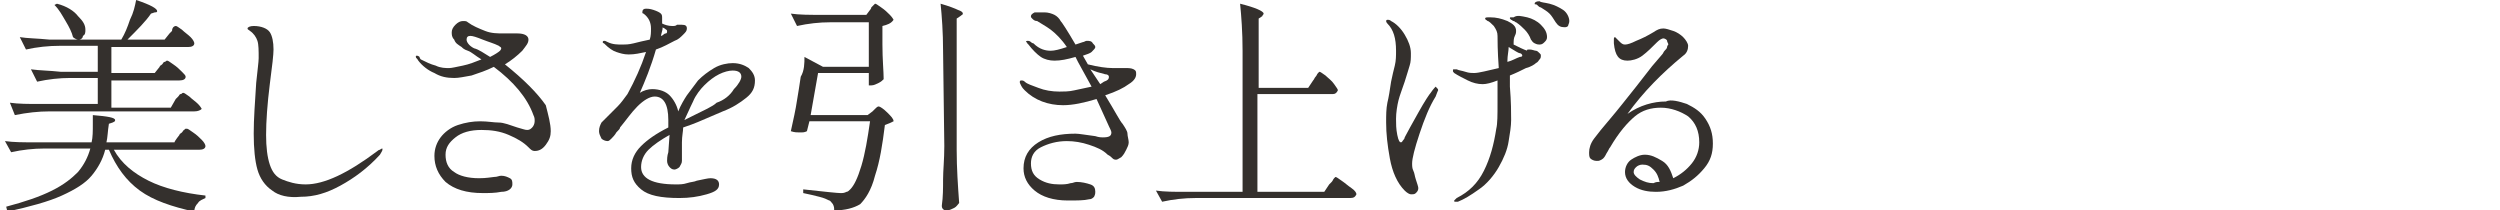
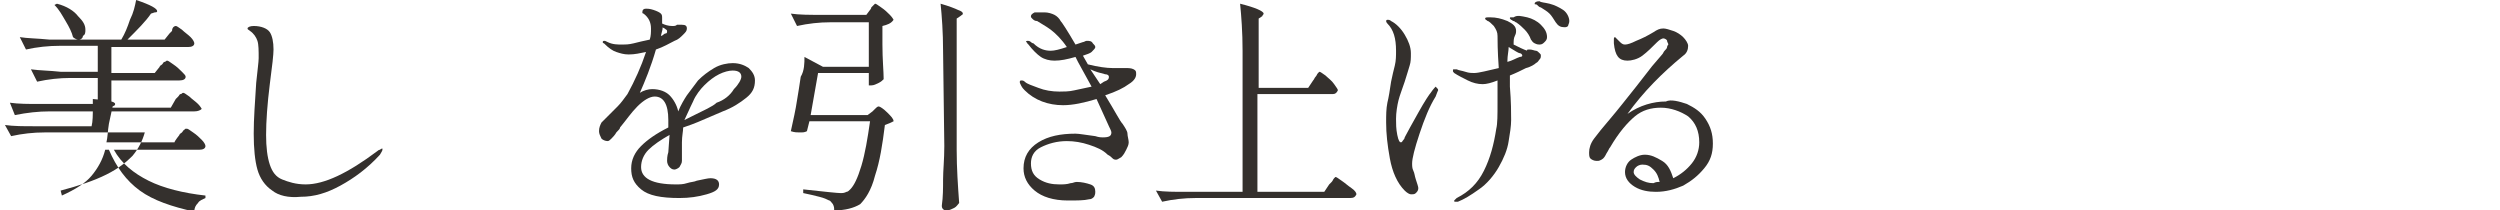
<svg xmlns="http://www.w3.org/2000/svg" version="1.1" id="_レイヤー_1" x="0px" y="0px" viewBox="0 0 202 17" style="enable-background:new 0 0 202 17;" xml:space="preserve">
  <style type="text/css">
	.st0{fill:#34302D;}
</style>
-   <path class="st0" d="M14.5,10.9c0-0.1,0.1-0.1,0.2-0.2c0.1-0.1,0.1-0.2,0.2-0.2c0-0.1,0.1-0.1,0.2-0.1c0.1,0,0.2,0.1,0.5,0.3  s0.5,0.4,0.7,0.6c0.2,0.2,0.3,0.4,0.3,0.5c0,0.2-0.2,0.3-0.5,0.3H9.2c0.6,1.1,1.6,1.9,2.8,2.5c1.2,0.6,2.8,1,4.6,1.2v0.2  c-0.2,0.1-0.5,0.2-0.6,0.4c-0.2,0.2-0.3,0.4-0.3,0.7c-1.8-0.4-3.3-0.9-4.4-1.7c-1.1-0.8-1.9-1.9-2.5-3.3H8.5  c-0.2,0.8-0.6,1.5-1.1,2.1c-0.5,0.6-1.3,1.1-2.4,1.6c-1.1,0.5-2.6,0.9-4.4,1.3l-0.1-0.4c1.5-0.4,2.7-0.8,3.7-1.3s1.6-1,2.1-1.5  c0.5-0.6,0.8-1.2,1-1.9H3.6c-0.9,0-1.8,0.1-2.7,0.3l-0.5-0.9c0.7,0.1,1.5,0.1,2.4,0.1h4.6c0.1-0.4,0.1-0.9,0.1-1.5  c0-0.2,0-0.4,0-0.7c1.2,0.1,1.8,0.2,1.8,0.4c0,0.1,0,0.1-0.2,0.2L8.8,10c-0.1,0.6-0.1,1.1-0.2,1.5h5.5  C14.1,11.4,14.5,10.9,14.5,10.9z M14.2,8c0,0,0.1-0.1,0.2-0.2s0.1-0.2,0.2-0.2s0.1-0.1,0.2-0.1c0.1,0,0.2,0.1,0.5,0.3  c0.2,0.2,0.5,0.4,0.7,0.6c0.2,0.2,0.3,0.4,0.3,0.4C16.2,8.9,16,9,15.7,9H4C3.1,9,2.2,9.1,1.2,9.3L0.8,8.3c0.7,0.1,1.5,0.1,2.4,0.1  h4.7V6.3H5.7c-0.9,0-1.8,0.1-2.7,0.3L2.5,5.6c0.7,0.1,1.5,0.1,2.4,0.2h3V3.7h-3C3.9,3.7,3,3.8,2.1,4L1.6,3C2.2,3.1,3,3.1,4,3.2h2.3  C6.2,3.2,6,3.1,5.9,3C5.8,2.6,5.6,2.2,5.3,1.7S4.8,0.8,4.4,0.4l0.2-0.1c0.8,0.2,1.4,0.6,1.7,1C6.7,1.7,6.9,2,6.9,2.4  c0,0.2,0,0.4-0.2,0.5C6.7,3.1,6.5,3.2,6.4,3.2h3.4c0.3-0.5,0.5-1,0.7-1.6C10.8,1,10.9,0.5,11,0c1.2,0.4,1.7,0.7,1.7,0.9  c0,0.1-0.1,0.1-0.2,0.1l-0.3,0.1c-0.4,0.6-1.1,1.3-1.9,2.1h3l0.4-0.5c0,0,0.1-0.1,0.2-0.2C13.9,2.3,14,2.2,14,2.2s0.1-0.1,0.2-0.1  c0.1,0,0.2,0.1,0.5,0.3c0.2,0.2,0.5,0.4,0.7,0.6c0.2,0.2,0.3,0.4,0.3,0.5c0,0.2-0.2,0.3-0.5,0.3H9v2.1h3.5l0.4-0.5  c0-0.1,0.1-0.1,0.2-0.2c0.1-0.1,0.1-0.2,0.2-0.2s0.1-0.1,0.2-0.1c0.1,0,0.2,0.1,0.5,0.3s0.5,0.4,0.7,0.6c0.2,0.2,0.3,0.3,0.3,0.4  c0,0.2-0.2,0.3-0.5,0.3H9v2.2h4.8L14.2,8L14.2,8z" />
+   <path class="st0" d="M14.5,10.9c0-0.1,0.1-0.1,0.2-0.2c0.1-0.1,0.1-0.2,0.2-0.2c0-0.1,0.1-0.1,0.2-0.1c0.1,0,0.2,0.1,0.5,0.3  s0.5,0.4,0.7,0.6c0.2,0.2,0.3,0.4,0.3,0.5c0,0.2-0.2,0.3-0.5,0.3H9.2c0.6,1.1,1.6,1.9,2.8,2.5c1.2,0.6,2.8,1,4.6,1.2v0.2  c-0.2,0.1-0.5,0.2-0.6,0.4c-0.2,0.2-0.3,0.4-0.3,0.7c-1.8-0.4-3.3-0.9-4.4-1.7c-1.1-0.8-1.9-1.9-2.5-3.3H8.5  c-0.2,0.8-0.6,1.5-1.1,2.1c-0.5,0.6-1.3,1.1-2.4,1.6l-0.1-0.4c1.5-0.4,2.7-0.8,3.7-1.3s1.6-1,2.1-1.5  c0.5-0.6,0.8-1.2,1-1.9H3.6c-0.9,0-1.8,0.1-2.7,0.3l-0.5-0.9c0.7,0.1,1.5,0.1,2.4,0.1h4.6c0.1-0.4,0.1-0.9,0.1-1.5  c0-0.2,0-0.4,0-0.7c1.2,0.1,1.8,0.2,1.8,0.4c0,0.1,0,0.1-0.2,0.2L8.8,10c-0.1,0.6-0.1,1.1-0.2,1.5h5.5  C14.1,11.4,14.5,10.9,14.5,10.9z M14.2,8c0,0,0.1-0.1,0.2-0.2s0.1-0.2,0.2-0.2s0.1-0.1,0.2-0.1c0.1,0,0.2,0.1,0.5,0.3  c0.2,0.2,0.5,0.4,0.7,0.6c0.2,0.2,0.3,0.4,0.3,0.4C16.2,8.9,16,9,15.7,9H4C3.1,9,2.2,9.1,1.2,9.3L0.8,8.3c0.7,0.1,1.5,0.1,2.4,0.1  h4.7V6.3H5.7c-0.9,0-1.8,0.1-2.7,0.3L2.5,5.6c0.7,0.1,1.5,0.1,2.4,0.2h3V3.7h-3C3.9,3.7,3,3.8,2.1,4L1.6,3C2.2,3.1,3,3.1,4,3.2h2.3  C6.2,3.2,6,3.1,5.9,3C5.8,2.6,5.6,2.2,5.3,1.7S4.8,0.8,4.4,0.4l0.2-0.1c0.8,0.2,1.4,0.6,1.7,1C6.7,1.7,6.9,2,6.9,2.4  c0,0.2,0,0.4-0.2,0.5C6.7,3.1,6.5,3.2,6.4,3.2h3.4c0.3-0.5,0.5-1,0.7-1.6C10.8,1,10.9,0.5,11,0c1.2,0.4,1.7,0.7,1.7,0.9  c0,0.1-0.1,0.1-0.2,0.1l-0.3,0.1c-0.4,0.6-1.1,1.3-1.9,2.1h3l0.4-0.5c0,0,0.1-0.1,0.2-0.2C13.9,2.3,14,2.2,14,2.2s0.1-0.1,0.2-0.1  c0.1,0,0.2,0.1,0.5,0.3c0.2,0.2,0.5,0.4,0.7,0.6c0.2,0.2,0.3,0.4,0.3,0.5c0,0.2-0.2,0.3-0.5,0.3H9v2.1h3.5l0.4-0.5  c0-0.1,0.1-0.1,0.2-0.2c0.1-0.1,0.1-0.2,0.2-0.2s0.1-0.1,0.2-0.1c0.1,0,0.2,0.1,0.5,0.3s0.5,0.4,0.7,0.6c0.2,0.2,0.3,0.3,0.3,0.4  c0,0.2-0.2,0.3-0.5,0.3H9v2.2h4.8L14.2,8L14.2,8z" />
  <path class="st0" d="M22,15.4c-0.6-0.4-1-1-1.2-1.7s-0.3-1.7-0.3-2.9s0.1-2.5,0.2-4.1c0.1-1,0.2-1.7,0.2-2c0-0.6,0-1.1-0.1-1.4  c-0.1-0.3-0.3-0.6-0.6-0.8c-0.1-0.1-0.2-0.1-0.2-0.2c0-0.1,0.2-0.2,0.5-0.2c0.6,0,1.1,0.2,1.3,0.5C22,2.9,22.1,3.4,22.1,4  c0,0.4-0.1,1.3-0.3,2.8c-0.2,1.6-0.3,3-0.3,4.1c0,1,0.1,1.8,0.3,2.4s0.5,1,1,1.2s1.1,0.4,1.9,0.4c1.5,0,3.4-0.9,5.8-2.7  c0,0,0.1-0.1,0.2-0.1c0.1-0.1,0.2-0.1,0.2-0.1c0,0,0,0,0,0.1c0,0.1-0.1,0.2-0.2,0.4c-1,1.1-2.1,1.9-3.2,2.5  c-1.1,0.6-2.1,0.9-3.2,0.9C23.3,16,22.5,15.8,22,15.4L22,15.4z" />
-   <path class="st0" d="M44.5,10.6c0,0.4-0.1,0.7-0.4,1.1s-0.6,0.5-0.9,0.5c-0.2,0-0.3-0.1-0.5-0.3c-0.4-0.4-0.9-0.7-1.6-1  s-1.4-0.4-2.2-0.4c-0.9,0-1.6,0.2-2.1,0.6S36,11.9,36,12.5s0.2,1.1,0.7,1.4c0.4,0.3,1.1,0.5,2,0.5c0.2,0,0.5,0,1.2-0.1  c0.3,0,0.4-0.1,0.6-0.1c0.3,0,0.5,0.1,0.7,0.2c0.2,0.1,0.2,0.3,0.2,0.5c0,0.3-0.3,0.6-0.9,0.6c-0.5,0.1-1,0.1-1.5,0.1  c-1.3,0-2.3-0.3-3-0.9c-0.6-0.6-0.9-1.3-0.9-2.1c0-0.6,0.2-1.1,0.5-1.5c0.3-0.4,0.8-0.8,1.4-1s1.2-0.3,1.8-0.3  c0.6,0,1.1,0.1,1.5,0.1s0.9,0.2,1.5,0.4c0.4,0.1,0.6,0.2,0.8,0.2c0.2,0,0.3-0.1,0.4-0.2c0.1-0.1,0.2-0.3,0.2-0.5  c0-0.2,0-0.3-0.1-0.5c-0.5-1.4-1.6-2.7-3.2-3.9c-0.6,0.3-1.2,0.5-1.8,0.7c-0.6,0.1-1,0.2-1.4,0.2c-0.6,0-1.1-0.1-1.6-0.4  c-0.5-0.2-1-0.6-1.3-1c-0.1-0.2-0.2-0.2-0.2-0.3c0-0.1,0-0.1,0.1-0.1c0,0,0.1,0,0.2,0.1C33.9,4.7,34,4.8,34,4.8  c0.4,0.2,0.8,0.4,1.2,0.5c0.4,0.2,0.8,0.2,1.1,0.2c0.2,0,0.6-0.1,1.1-0.2c0.5-0.1,1-0.3,1.5-0.5c-0.5-0.3-0.8-0.6-1.1-0.7  s-0.4-0.2-0.5-0.3c-0.3-0.2-0.5-0.3-0.6-0.6c-0.2-0.2-0.2-0.4-0.2-0.6c0-0.2,0.1-0.4,0.3-0.6c0.2-0.2,0.4-0.3,0.6-0.3  c0.2,0,0.3,0,0.4,0.1c0.4,0.3,0.9,0.5,1.4,0.7c0.5,0.2,1,0.2,1.5,0.2l0.6,0l0.5,0c0.6,0,0.9,0.2,0.9,0.5c0,0.3-0.2,0.5-0.5,0.9  c-0.4,0.4-0.9,0.8-1.4,1.1c1.5,1.2,2.6,2.3,3.3,3.3C44.3,9.3,44.5,10,44.5,10.6L44.5,10.6z M39.6,4.6c0.4-0.2,0.7-0.4,0.8-0.5  c0.1-0.1,0.1-0.2,0.1-0.2c0-0.1-0.1-0.1-0.2-0.2c-0.4-0.2-0.8-0.3-1.3-0.5s-0.8-0.3-1-0.3c-0.2,0-0.3,0.1-0.3,0.3  c0,0.2,0.2,0.5,0.6,0.7C38.7,4,39.1,4.3,39.6,4.6L39.6,4.6z" />
  <path class="st0" d="M60.5,5.5c0.3,0.3,0.5,0.6,0.5,1c0,0.6-0.2,1-0.7,1.4c-0.5,0.4-1.1,0.8-1.9,1.1L57,9.6  c-0.9,0.4-1.5,0.6-1.8,0.7c0,0.3-0.1,0.7-0.1,1.2c0,0.9,0,1.4,0,1.5c0,0.2-0.1,0.3-0.2,0.5c-0.1,0.1-0.3,0.2-0.4,0.2  c-0.2,0-0.3-0.1-0.4-0.2s-0.2-0.3-0.2-0.5c0-0.1,0-0.4,0.1-0.7l0.1-1.4c-0.7,0.4-1.3,0.8-1.7,1.2c-0.4,0.4-0.6,0.9-0.6,1.4  c0,0.9,0.9,1.4,2.8,1.4c0.3,0,0.6,0,0.9-0.1c0.3-0.1,0.6-0.1,0.8-0.2c0.5-0.1,0.9-0.2,1.1-0.2c0.5,0,0.7,0.2,0.7,0.5  c0,0.4-0.3,0.6-1,0.8S55.7,16,54.9,16c-1.5,0-2.5-0.2-3.1-0.7s-0.8-1-0.8-1.7s0.3-1.3,0.8-1.8s1.2-1,2.2-1.5c0-0.1,0-0.3,0-0.6  c0-1.3-0.4-1.9-1.1-1.9c-0.4,0-0.9,0.3-1.4,0.8c-0.5,0.5-0.9,1.1-1.4,1.7c0,0.1-0.1,0.2-0.3,0.4c-0.1,0.2-0.3,0.4-0.4,0.5  c-0.1,0.1-0.2,0.2-0.3,0.2c-0.2,0-0.4-0.1-0.5-0.2c-0.1-0.2-0.2-0.4-0.2-0.6c0-0.3,0.1-0.5,0.2-0.7l0.3-0.3c0.4-0.4,0.7-0.7,1-1  s0.5-0.6,0.8-1c0.6-1.1,1.1-2.2,1.5-3.4c-0.5,0.1-0.9,0.2-1.4,0.2c-0.4,0-0.7-0.1-1-0.2c-0.3-0.1-0.6-0.3-1-0.7  c-0.1,0-0.1-0.1-0.1-0.1c0,0,0-0.1,0.1-0.1c0.1,0,0.1,0,0.3,0.1c0.4,0.2,0.8,0.2,1.2,0.2c0.2,0,0.5,0,0.9-0.1  c0.4-0.1,0.8-0.2,1.3-0.3c0.1-0.3,0.1-0.6,0.1-0.9c0-0.5-0.2-0.9-0.6-1.2c-0.1,0-0.1-0.1-0.1-0.1c0-0.2,0.1-0.3,0.3-0.3  c0.1,0,0.3,0,0.6,0.1s0.5,0.2,0.6,0.3c0.1,0.1,0.1,0.2,0.1,0.4c0,0.1,0,0.2,0,0.4c0.2,0.1,0.5,0.2,0.8,0.2c0.2,0,0.3,0,0.4-0.1  c0.1,0,0.2,0,0.4,0c0.3,0,0.4,0.1,0.4,0.3c0,0.2-0.1,0.3-0.3,0.5c-0.2,0.2-0.4,0.4-0.7,0.5c-0.4,0.2-0.9,0.5-1.5,0.7  c-0.4,1.4-0.9,2.6-1.3,3.5c0.3-0.2,0.7-0.3,1-0.3c0.6,0,1.1,0.2,1.4,0.5c0.3,0.3,0.6,0.8,0.7,1.3c0.2-0.5,0.5-1,0.7-1.3  c0.3-0.4,0.6-0.8,0.9-1.2c0.4-0.4,0.8-0.7,1.3-1c0.5-0.3,1.1-0.4,1.5-0.4C59.8,5.1,60.2,5.3,60.5,5.5L60.5,5.5z M53.4,2.9  c0.1,0,0.2-0.1,0.2-0.1s0.1-0.1,0.2-0.1c0.1,0,0.1-0.1,0.1-0.2s-0.1-0.1-0.2-0.2l-0.2-0.1C53.6,2.2,53.5,2.5,53.4,2.9z M59.3,7.2  c0.4-0.4,0.6-0.8,0.6-1c0-0.3-0.2-0.5-0.7-0.5c-0.3,0-0.7,0.1-1.1,0.3c-0.4,0.2-0.8,0.5-1.2,0.9c-0.3,0.3-0.7,0.8-0.9,1.3  c-0.3,0.6-0.5,1.1-0.7,1.5v0l0.2-0.1l0.4-0.2c1-0.5,1.7-0.8,2-1.1C58.5,8.1,59,7.7,59.3,7.2L59.3,7.2z" />
  <path class="st0" d="M70.3,0.8c0,0,0.1-0.1,0.1-0.2c0.1-0.1,0.1-0.1,0.2-0.2c0,0,0.1-0.1,0.1-0.1c0.1,0,0.2,0.1,0.5,0.3  s0.5,0.4,0.7,0.6c0.2,0.2,0.3,0.4,0.3,0.4C72,1.9,71.7,2,71.3,2.1v1.5c0,1.2,0.1,2.2,0.1,2.8c-0.1,0.1-0.2,0.2-0.4,0.3  c-0.2,0.1-0.4,0.2-0.6,0.2h-0.2V5.9h-4.1l-0.6,3.4h4.6L70.5,9c0,0,0.1-0.1,0.2-0.2s0.2-0.2,0.3-0.2c0.1,0,0.4,0.2,0.7,0.5  s0.5,0.5,0.5,0.7c-0.2,0.1-0.4,0.2-0.7,0.3c-0.2,1.6-0.4,2.9-0.8,4.1c-0.3,1.2-0.8,1.9-1.2,2.3C69,16.8,68.3,17,67.4,17  c0-0.2,0-0.3-0.1-0.5c-0.1-0.1-0.2-0.3-0.3-0.3c-0.2-0.1-0.4-0.2-0.8-0.3s-0.8-0.2-1.3-0.3l0-0.3c1.8,0.2,2.8,0.3,3,0.3  c0.2,0,0.3,0,0.5-0.1c0.1,0,0.2-0.1,0.3-0.2c0.3-0.3,0.6-0.9,0.9-1.9s0.5-2.2,0.7-3.6h-4.9l-0.2,0.8c-0.2,0.1-0.3,0.1-0.6,0.1  c-0.2,0-0.4,0-0.7-0.1c0.2-0.9,0.4-1.8,0.5-2.5c0.1-0.6,0.2-1.2,0.3-1.9C65,5.7,65,5.1,65,4.6l1.5,0.8h3.7V1.8h-3.1  c-0.9,0-1.8,0.1-2.7,0.3l-0.5-1c0.7,0.1,1.5,0.1,2.4,0.1h3.7L70.3,0.8L70.3,0.8z M76.2,4.1c0-1.5-0.1-2.8-0.2-3.8  c0.7,0.2,1.2,0.4,1.4,0.5c0.3,0.1,0.4,0.2,0.4,0.3c0,0.1-0.1,0.1-0.2,0.2l-0.3,0.2v10.6c0,1.5,0.1,2.9,0.2,4.3  c-0.1,0.1-0.2,0.3-0.4,0.4c-0.2,0.1-0.4,0.2-0.6,0.2c-0.1,0-0.2,0-0.3-0.1c-0.1-0.1-0.1-0.2-0.1-0.3c0.1-0.7,0.1-1.4,0.1-2.1  s0.1-1.6,0.1-2.7L76.2,4.1L76.2,4.1z" />
  <path class="st0" d="M91.2,6.8c-0.4,0.3-1,0.6-1.9,0.9c0.8,1.3,1.2,2.1,1.4,2.3c0.2,0.3,0.4,0.6,0.4,0.8s0.1,0.5,0.1,0.7  c0,0.2-0.1,0.4-0.2,0.6c-0.1,0.2-0.2,0.4-0.4,0.6c-0.2,0.1-0.3,0.2-0.4,0.2c-0.1,0-0.2,0-0.3-0.1c-0.1-0.1-0.2-0.2-0.4-0.3  c-0.4-0.4-0.9-0.6-1.5-0.8c-0.6-0.2-1.2-0.3-1.8-0.3c-0.8,0-1.5,0.2-2.1,0.5s-0.8,0.8-0.8,1.3c0,0.6,0.2,1,0.7,1.3s1,0.4,1.6,0.4  c0.3,0,0.6,0,0.9-0.1c0.2,0,0.3-0.1,0.5-0.1c0.4,0,0.8,0.1,1.1,0.2s0.4,0.3,0.4,0.6c0,0.1,0,0.2-0.1,0.4c-0.1,0.1-0.2,0.2-0.4,0.2  c-0.4,0.1-1,0.1-1.7,0.1c-1.2,0-2.1-0.3-2.7-0.8c-0.6-0.5-0.9-1.1-0.9-1.8c0-0.9,0.4-1.6,1.2-2.1c0.8-0.5,1.8-0.7,3-0.7  c0.3,0,0.8,0.1,1.6,0.2c0.3,0.1,0.5,0.1,0.6,0.1c0.5,0,0.7-0.1,0.7-0.4c0-0.1-0.1-0.3-0.2-0.5L88.6,8c-1,0.3-1.9,0.5-2.7,0.5  c-1.2,0-2.3-0.4-3.1-1.2c-0.1-0.1-0.2-0.2-0.3-0.4s-0.1-0.2-0.1-0.3c0,0,0-0.1,0.1-0.1c0.1,0,0.2,0,0.3,0.1c0.2,0.2,0.6,0.3,1.1,0.5  s1.1,0.3,1.7,0.3c0.3,0,0.8,0,1.2-0.1s1-0.2,1.4-0.3l-1.1-2l-0.2-0.4c-0.7,0.2-1.2,0.3-1.7,0.3c-0.4,0-0.8-0.1-1.1-0.3s-0.7-0.6-1-1  c0,0-0.1-0.1-0.1-0.1c0-0.1-0.1-0.1-0.1-0.1c0,0,0-0.1,0.1-0.1c0.1,0,0.2,0,0.3,0.1s0.2,0.1,0.2,0.1C84,4,84.5,4.1,84.9,4.1  c0.3,0,0.7-0.1,1.3-0.3c-0.4-0.6-0.9-1.1-1.3-1.4c-0.4-0.3-0.8-0.5-1.1-0.7c-0.2,0-0.3-0.1-0.4-0.2c-0.1-0.1-0.1-0.1-0.1-0.2  c0-0.1,0.1-0.2,0.3-0.3C83.9,1,84.1,1,84.4,1c0.3,0,0.6,0.1,0.8,0.2c0.2,0.1,0.4,0.3,0.5,0.5c0.1,0.1,0.5,0.7,1.2,1.9l0.6-0.2  c0.1,0,0.2-0.1,0.3-0.1c0.2,0,0.4,0,0.5,0.2c0.1,0.1,0.2,0.2,0.2,0.3c0,0.1-0.1,0.2-0.3,0.4c-0.1,0.1-0.4,0.2-0.7,0.3l0.4,0.7  c0.8,0.2,1.5,0.3,2,0.3l0.6,0l0.4,0c0.3,0,0.5,0,0.7,0.1c0.2,0.1,0.2,0.2,0.2,0.4C91.8,6.2,91.7,6.5,91.2,6.8L91.2,6.8z M89.6,6.2  c0-0.1-0.1-0.2-0.3-0.2c-0.4-0.1-0.8-0.2-1.2-0.4l0.8,1.2l0.3-0.2C89.5,6.5,89.6,6.4,89.6,6.2L89.6,6.2z" />
  <path class="st0" d="M106.1,6.5c0.1-0.1,0.1-0.2,0.2-0.3s0.1-0.2,0.2-0.3c0.1-0.1,0.1-0.1,0.1-0.1c0.1,0,0.2,0.1,0.5,0.3  c0.2,0.2,0.5,0.4,0.7,0.7s0.3,0.4,0.3,0.5c-0.1,0.2-0.2,0.3-0.4,0.3h-6.1v7.9h5.4l0.4-0.6c0,0,0.1-0.1,0.2-0.2  c0.1-0.1,0.1-0.2,0.2-0.3c0.1-0.1,0.1-0.1,0.1-0.1c0.1,0,0.2,0.1,0.5,0.3c0.3,0.2,0.5,0.4,0.8,0.6s0.4,0.4,0.4,0.5  c-0.1,0.2-0.2,0.3-0.5,0.3H96.6c-0.9,0-1.8,0.1-2.7,0.3l-0.5-0.9c0.7,0.1,1.5,0.1,2.4,0.1h4.6V4.1c0-1.5-0.1-2.8-0.2-3.8  c1.2,0.3,1.9,0.6,1.9,0.8c0,0.1-0.1,0.1-0.1,0.2l-0.3,0.2v5.6h4L106.1,6.5L106.1,6.5z" />
  <path class="st0" d="M116.2,7.3c0,0-0.1,0.2-0.2,0.5c-0.5,0.8-0.9,1.8-1.3,3c-0.4,1.2-0.6,2-0.6,2.4c0,0.2,0,0.4,0.1,0.6  s0.1,0.4,0.2,0.7c0.1,0.3,0.2,0.6,0.2,0.7c0,0.2-0.1,0.3-0.2,0.4s-0.2,0.1-0.4,0.1c-0.1,0-0.3-0.1-0.5-0.3c-0.6-0.6-1-1.5-1.2-2.6  c-0.2-1.1-0.3-2-0.3-2.9c0-0.6,0-1.1,0.1-1.6c0.1-0.4,0.2-1,0.3-1.7c0.1-0.5,0.2-0.9,0.3-1.3c0.1-0.4,0.1-0.8,0.1-1.2  c0-1-0.2-1.7-0.7-2.2c-0.1-0.1-0.1-0.2-0.1-0.2c0-0.1,0.1-0.1,0.1-0.1c0.1,0,0.2,0,0.3,0.1c0.4,0.2,0.8,0.6,1.1,1.1s0.5,1,0.5,1.5  c0,0.4,0,0.7-0.1,1s-0.2,0.7-0.4,1.3c-0.2,0.6-0.4,1.1-0.5,1.5s-0.2,1-0.2,1.5c0,0.4,0,0.8,0.1,1.3s0.2,0.6,0.3,0.6  c0.1,0,0.1-0.1,0.2-0.2c0.1-0.1,0.1-0.2,0.1-0.2c0.2-0.4,0.6-1.1,1.1-2s0.9-1.5,1-1.6c0.2-0.3,0.4-0.5,0.4-0.5  C116.2,7.2,116.2,7.2,116.2,7.3L116.2,7.3z M123.6,4c0.2,0,0.4,0.1,0.5,0.1c0.1,0,0.2,0.1,0.3,0.2c0.1,0.1,0.1,0.1,0.1,0.2  c0,0.1,0,0.2-0.1,0.3c-0.1,0.1-0.1,0.2-0.3,0.3c-0.1,0.1-0.4,0.3-0.8,0.4c-0.4,0.2-0.8,0.4-1.3,0.6l0,0.9c0.1,1.2,0.1,2.1,0.1,2.7  c0,0.5-0.1,1.1-0.2,1.7c-0.1,0.7-0.4,1.4-0.8,2.1c-0.4,0.7-1,1.4-1.6,1.8c-0.7,0.5-1.2,0.8-1.7,1c-0.1,0-0.1,0-0.2,0  c-0.1,0-0.1,0-0.1-0.1c0,0,0.1-0.1,0.2-0.2c1-0.5,1.7-1.2,2.2-2.2s0.8-2.1,1-3.4C121,10,121,9.3,121,8.3l0-1.8  c-0.5,0.2-0.9,0.3-1.2,0.3c-0.4,0-0.8-0.1-1.2-0.3s-0.8-0.4-1.1-0.6c-0.1-0.1-0.1-0.1-0.1-0.2s0-0.1,0.1-0.1c0,0,0.1,0,0.2,0  c0.2,0.1,0.4,0.1,0.7,0.2c0.3,0.1,0.5,0.1,0.7,0.1c0.4,0,1.1-0.2,2-0.4c-0.1-1.4-0.1-2.3-0.1-2.6c0-0.3-0.1-0.5-0.3-0.8  c-0.2-0.2-0.4-0.4-0.5-0.4c-0.1-0.1-0.2-0.1-0.2-0.2c0-0.1,0.1-0.1,0.4-0.1c0.5,0,0.9,0.1,1.4,0.3c0.4,0.2,0.7,0.4,0.7,0.8  c0,0.1,0,0.2-0.1,0.4c-0.1,0.2-0.1,0.4-0.1,0.7c0.4,0.2,0.8,0.4,1.1,0.5C123.3,4,123.5,4,123.6,4L123.6,4z M123,4.5  c0-0.1-0.1-0.2-0.2-0.2c-0.1,0-0.4-0.2-0.9-0.5c0,0.3-0.1,0.7-0.1,1.1V5c0.4-0.1,0.7-0.3,1-0.4C123,4.6,123,4.5,123,4.5L123,4.5z   M123.4,1.4c0.4,0.1,0.8,0.3,1.1,0.6s0.5,0.6,0.5,1c0,0.2-0.1,0.3-0.2,0.4c-0.1,0.1-0.2,0.2-0.4,0.2c-0.1,0-0.2,0-0.4-0.1  s-0.2-0.2-0.3-0.3c-0.1-0.3-0.3-0.6-0.5-0.8c-0.2-0.2-0.4-0.4-0.7-0.6c-0.1,0-0.1-0.1-0.2-0.1c-0.1,0-0.1-0.1-0.2-0.1  c0,0-0.1-0.1-0.1-0.1c0-0.1,0-0.1,0.1-0.1c0.1,0,0.1,0,0.2,0C122.6,1.2,122.9,1.3,123.4,1.4L123.4,1.4z M125.2,0.3  c0.4,0.1,0.8,0.3,1.1,0.5c0.3,0.2,0.5,0.6,0.5,0.9c0,0.2-0.1,0.3-0.1,0.4c-0.1,0.1-0.2,0.1-0.3,0.1c-0.3,0-0.5-0.1-0.7-0.4  c-0.2-0.3-0.3-0.5-0.5-0.7s-0.4-0.3-0.7-0.5c-0.1,0-0.2-0.1-0.3-0.2S124,0.4,124,0.3c0-0.1,0.1-0.2,0.4-0.2  C124.5,0.2,124.8,0.2,125.2,0.3L125.2,0.3z" />
  <path class="st0" d="M136.3,8.4c0.6,0.3,1.1,0.6,1.5,1.2s0.6,1.2,0.6,2s-0.2,1.4-0.7,2s-1,1-1.7,1.4c-0.7,0.3-1.4,0.5-2.2,0.5  c-0.6,0-1.2-0.1-1.7-0.4s-0.8-0.7-0.8-1.2c0-0.4,0.2-0.8,0.5-1s0.7-0.4,1.1-0.4c0.5,0,0.9,0.2,1.4,0.5s0.7,0.8,0.9,1.4  c0.6-0.3,1.1-0.7,1.5-1.2c0.4-0.5,0.6-1.1,0.6-1.7c0-0.9-0.3-1.6-0.9-2.1c-0.6-0.4-1.4-0.7-2.2-0.7c-0.8,0-1.5,0.2-2.1,0.7  s-1.3,1.3-2,2.5c-0.1,0.1-0.1,0.2-0.3,0.5c-0.1,0.2-0.2,0.4-0.4,0.5s-0.2,0.1-0.4,0.1c-0.2,0-0.4-0.1-0.5-0.2  c-0.1-0.1-0.1-0.3-0.1-0.5c0-0.3,0.1-0.7,0.4-1.1s0.7-0.9,1.3-1.6c0.6-0.7,1.3-1.6,2.1-2.6c0.8-1,1.3-1.7,1.5-1.9l0.6-0.7  c0.1-0.1,0.1-0.2,0.2-0.3s0.2-0.2,0.2-0.3c0-0.1,0.1-0.2,0.1-0.2c0-0.1-0.1-0.2-0.1-0.3s-0.2-0.2-0.3-0.2c-0.1,0-0.3,0.1-0.5,0.3  c-0.4,0.4-0.8,0.8-1.2,1.1s-0.9,0.4-1.2,0.4c-0.7,0-1-0.4-1.1-1.4l0-0.3c0-0.1,0-0.2,0.1-0.2c0,0,0.1,0.1,0.3,0.3  c0.2,0.2,0.3,0.3,0.5,0.3s0.5-0.1,0.9-0.3c0.5-0.2,0.9-0.4,1.4-0.7c0.3-0.2,0.5-0.3,0.8-0.3c0.2,0,0.5,0.1,0.8,0.2s0.6,0.3,0.8,0.5  s0.4,0.5,0.4,0.7c0,0.3-0.1,0.6-0.4,0.8c-1.7,1.4-3.2,2.9-4.5,4.7c1-0.7,2.1-1,3.1-1C135,8,135.7,8.2,136.3,8.4L136.3,8.4z   M134.1,14.7c-0.1-0.4-0.2-0.7-0.5-1s-0.5-0.4-0.9-0.4c-0.2,0-0.4,0.1-0.5,0.2c-0.1,0.1-0.2,0.2-0.2,0.4c0,0.2,0.2,0.4,0.5,0.6  c0.4,0.2,0.7,0.3,1.1,0.3C133.8,14.7,133.9,14.7,134.1,14.7L134.1,14.7z" />
</svg>